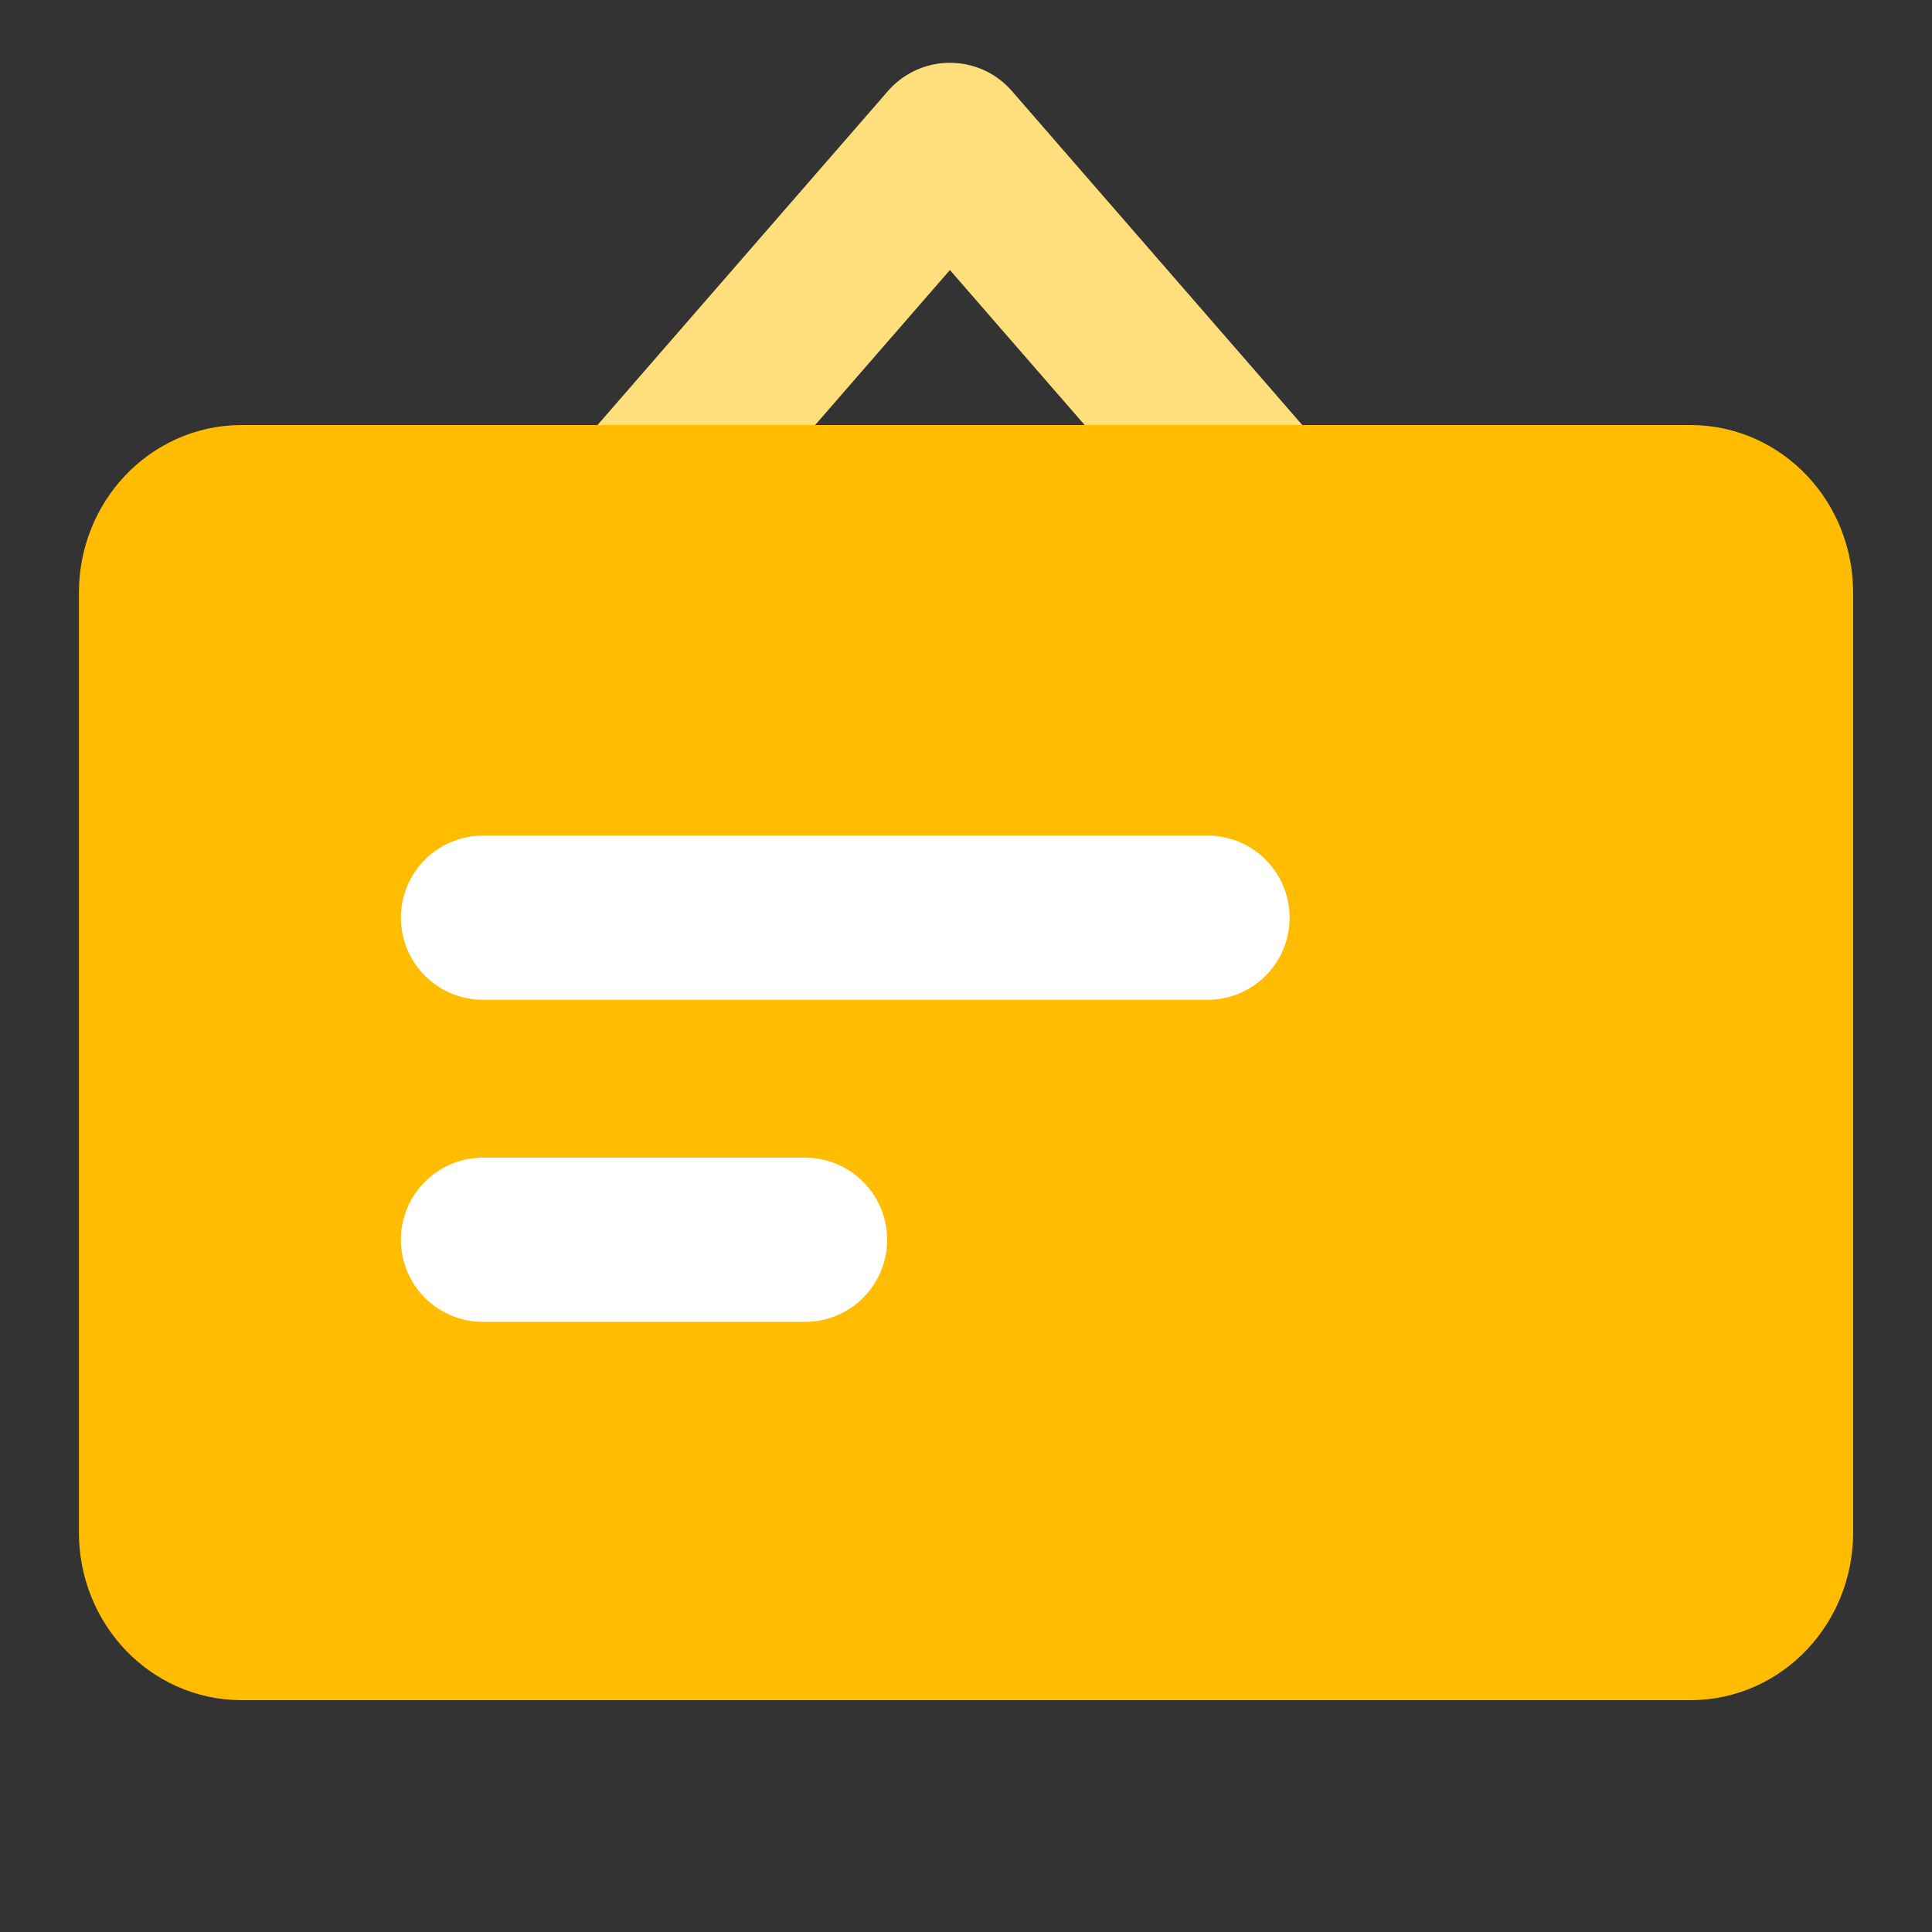
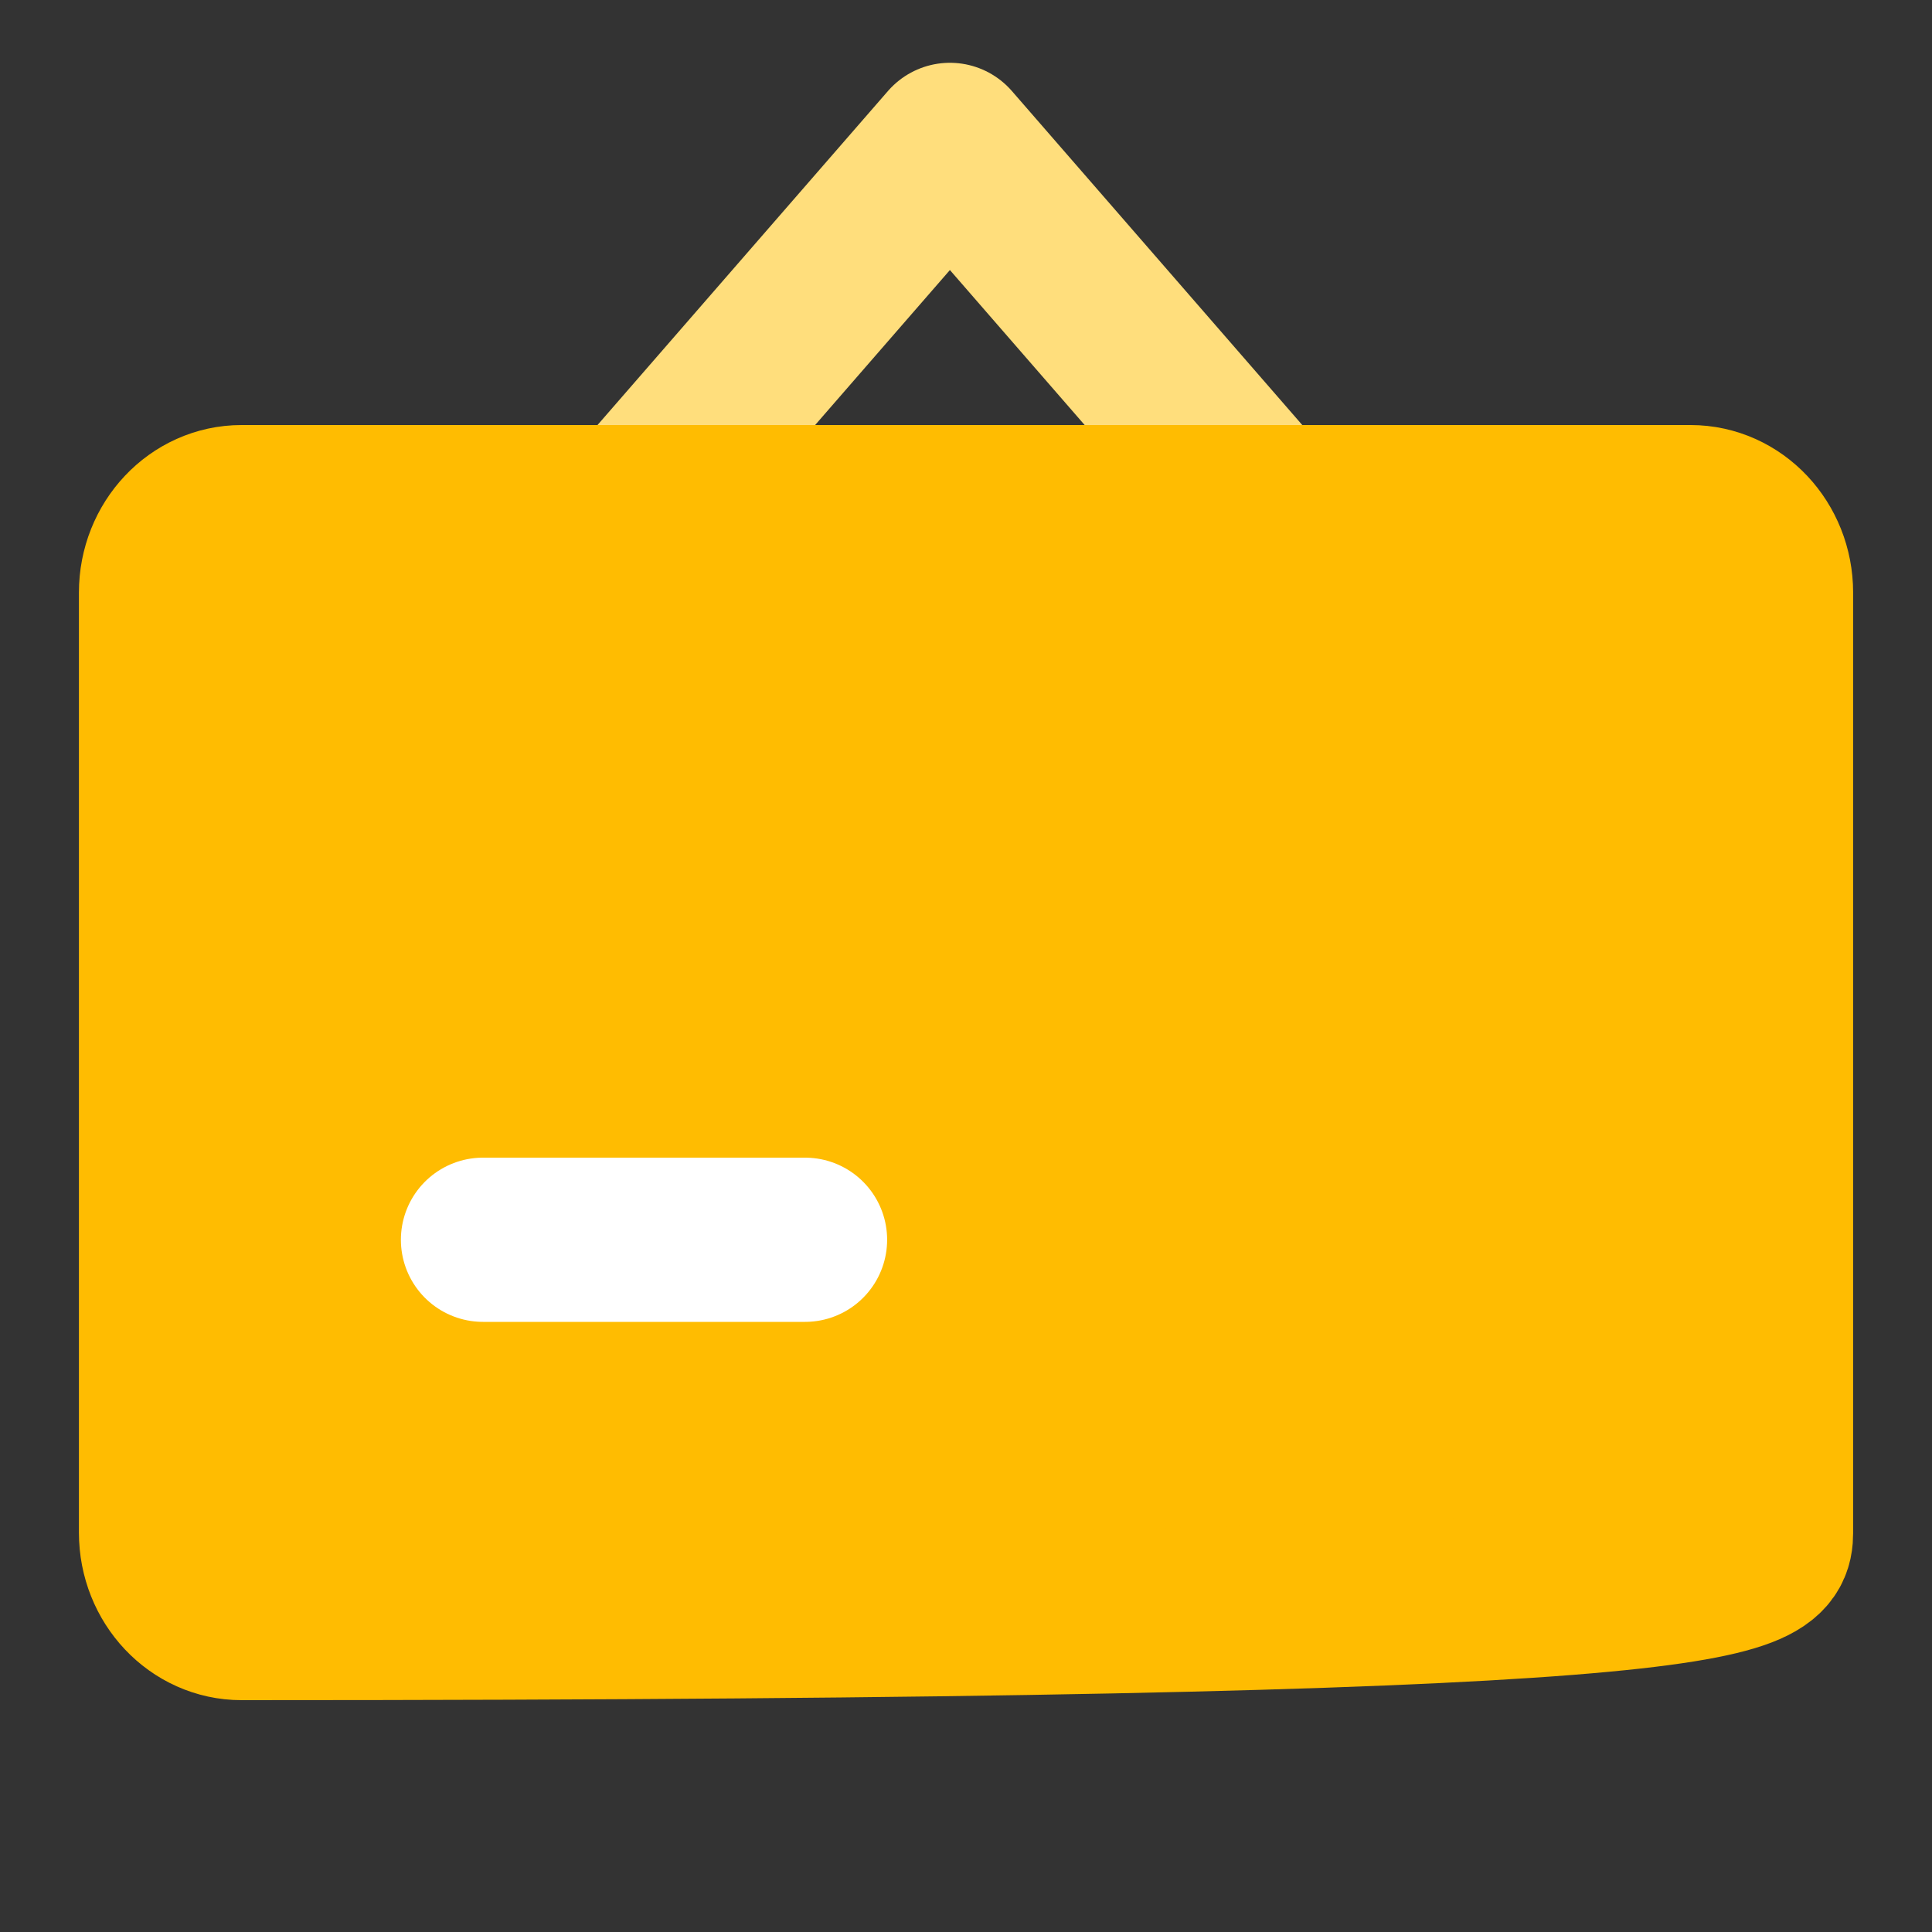
<svg xmlns="http://www.w3.org/2000/svg" width="40" height="40" viewBox="0 0 40 40" fill="none">
  <rect x="0" y="0" width="40" height="40" fill="#333333" stroke="none" />
  <g id="æ¿å¡å¬å">
    <path id="Vector" d="M19.667 3L13 10.667H26.333L19.667 3Z" stroke="#FFDE7C" stroke-width="3.4" stroke-linecap="round" stroke-linejoin="round" />
-     <path id="Vector_2" d="M35.001 10.5H5.001C4.08 10.5 3.334 11.292 3.334 12.269V31.731C3.334 32.708 4.08 33.5 5.001 33.5H35.001C35.921 33.5 36.667 32.708 36.667 31.731V12.269C36.667 11.292 35.921 10.5 35.001 10.5Z" fill="#FFBC01" stroke="#FFBC01" stroke-width="3.4" stroke-linejoin="round" />
-     <path id="Vector_3" d="M10 19H25" stroke="white" stroke-width="3.4" stroke-linecap="round" stroke-linejoin="round" />
+     <path id="Vector_2" d="M35.001 10.5H5.001C4.08 10.5 3.334 11.292 3.334 12.269V31.731C3.334 32.708 4.08 33.5 5.001 33.5C35.921 33.5 36.667 32.708 36.667 31.731V12.269C36.667 11.292 35.921 10.5 35.001 10.5Z" fill="#FFBC01" stroke="#FFBC01" stroke-width="3.4" stroke-linejoin="round" />
    <path id="Vector_4" d="M10 25.668H16.667" stroke="white" stroke-width="3.4" stroke-linecap="round" stroke-linejoin="round" />
  </g>
</svg>